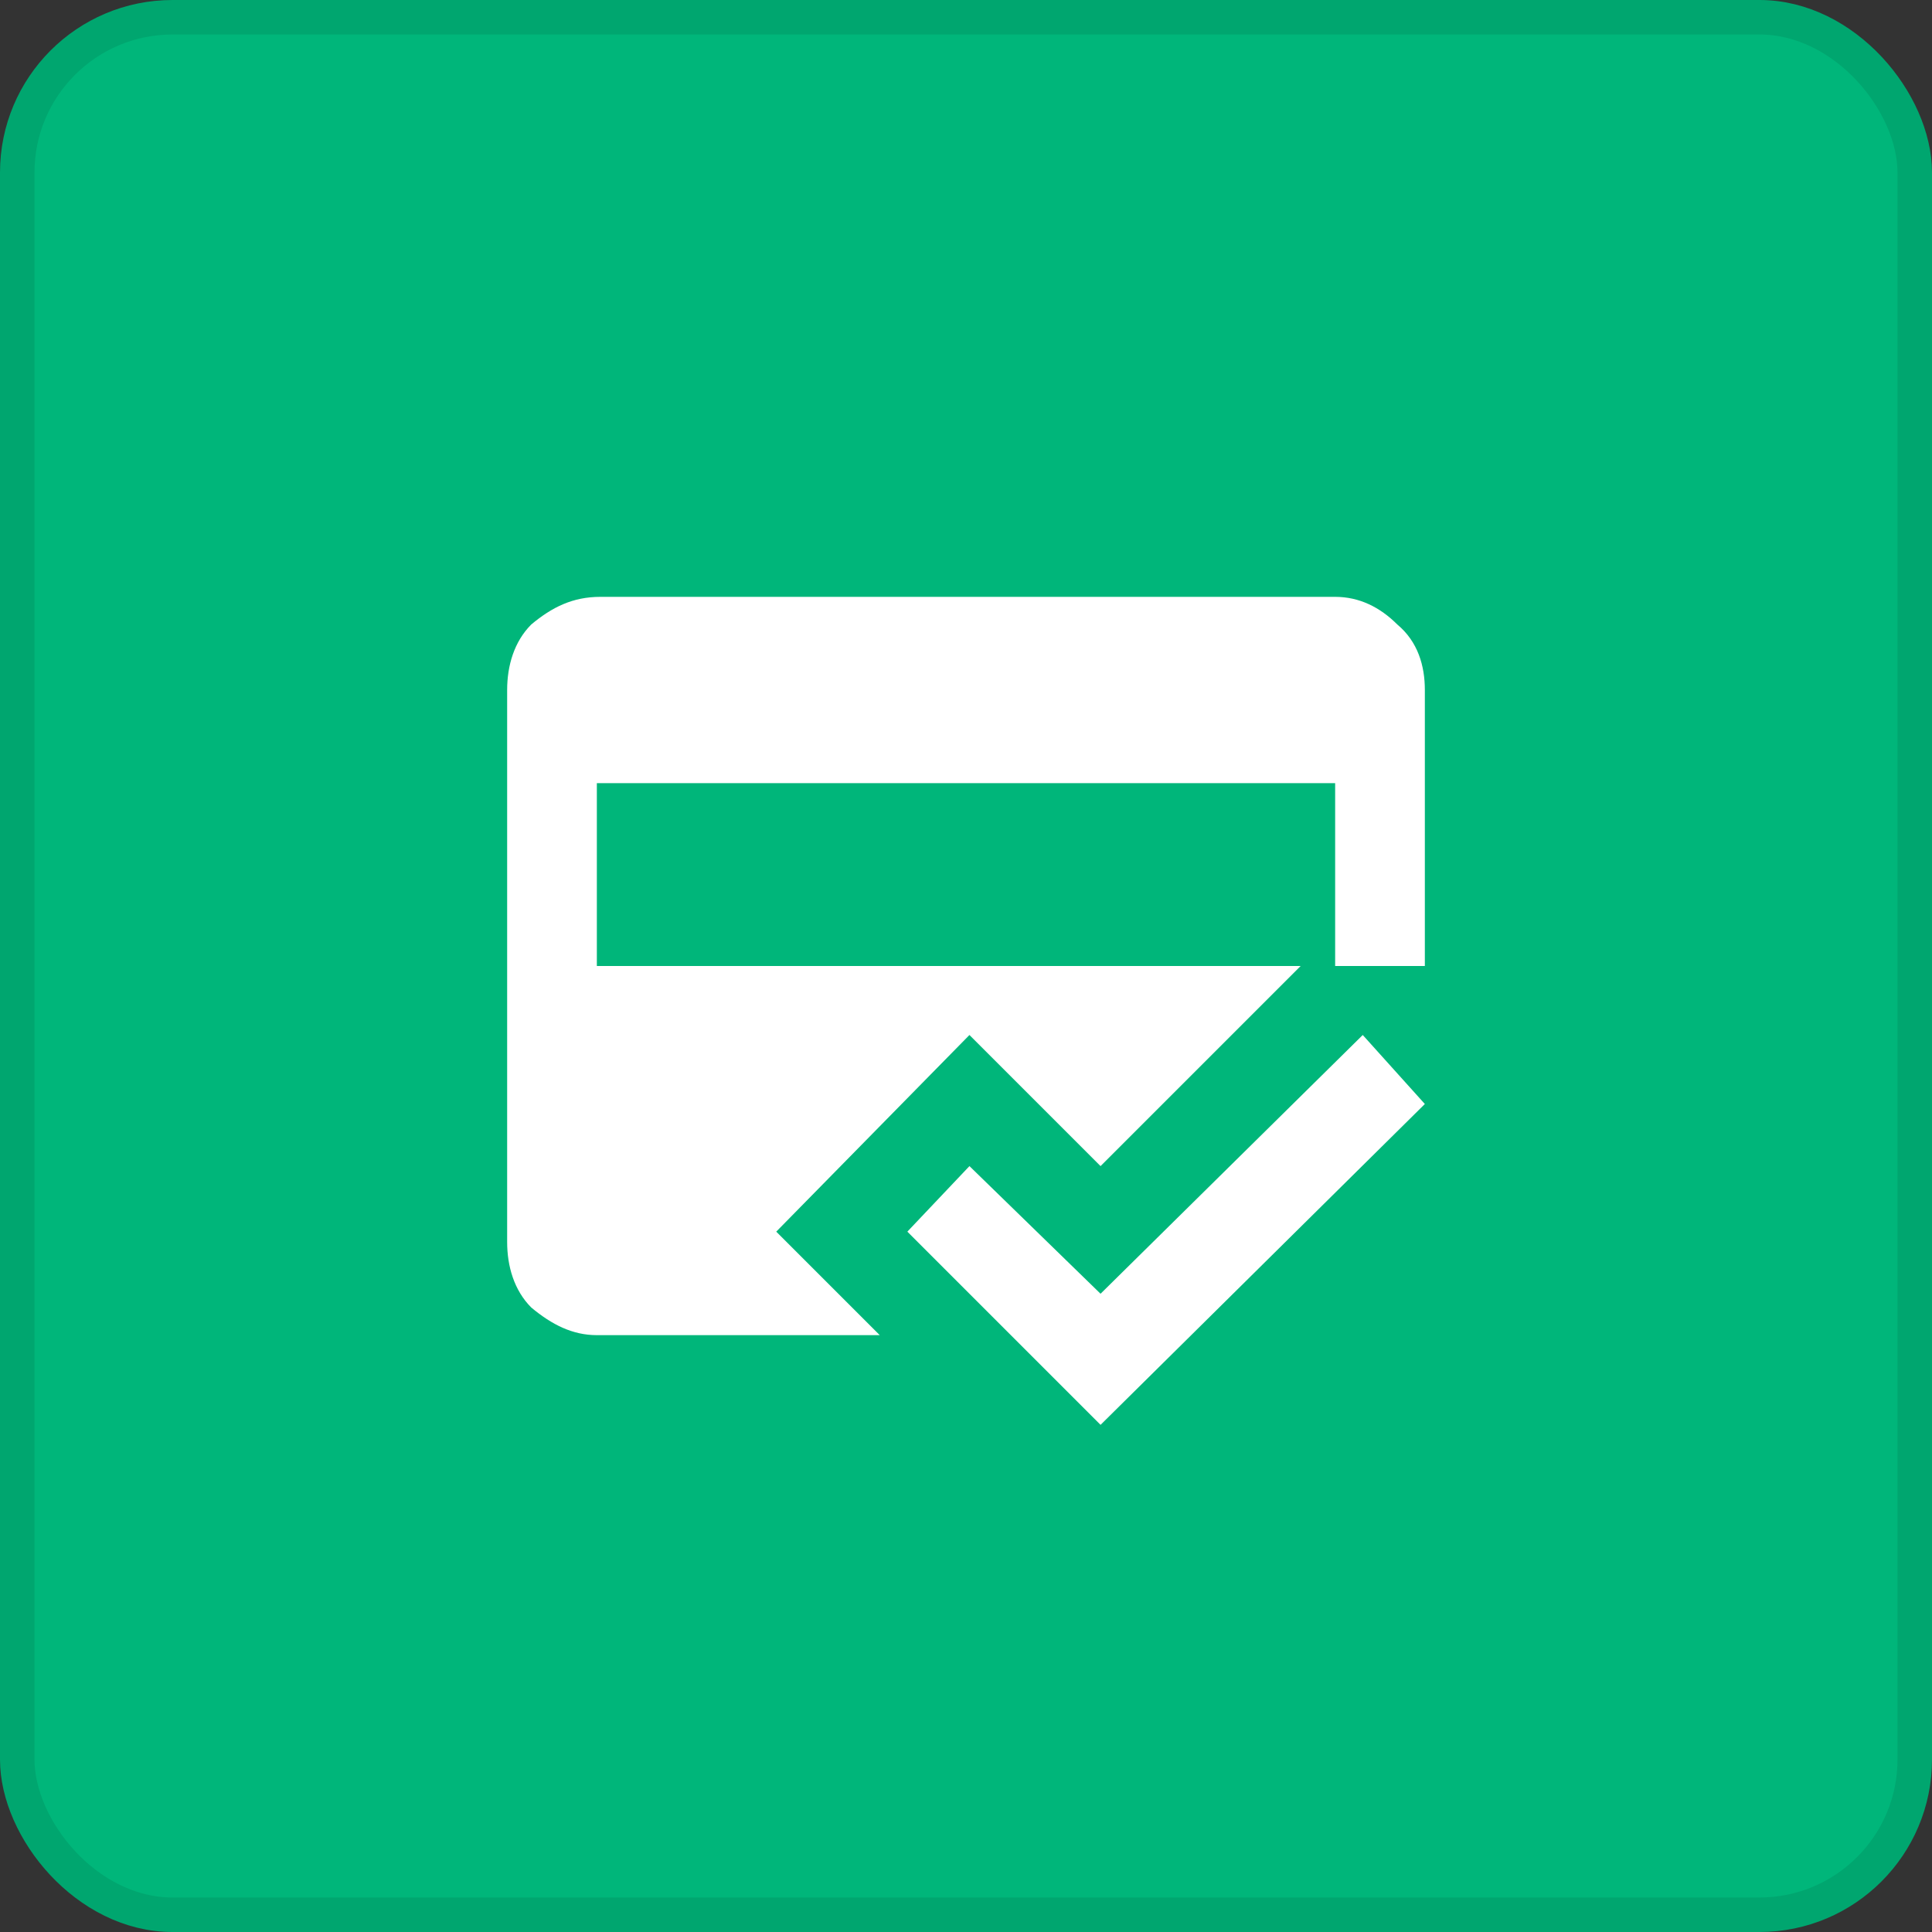
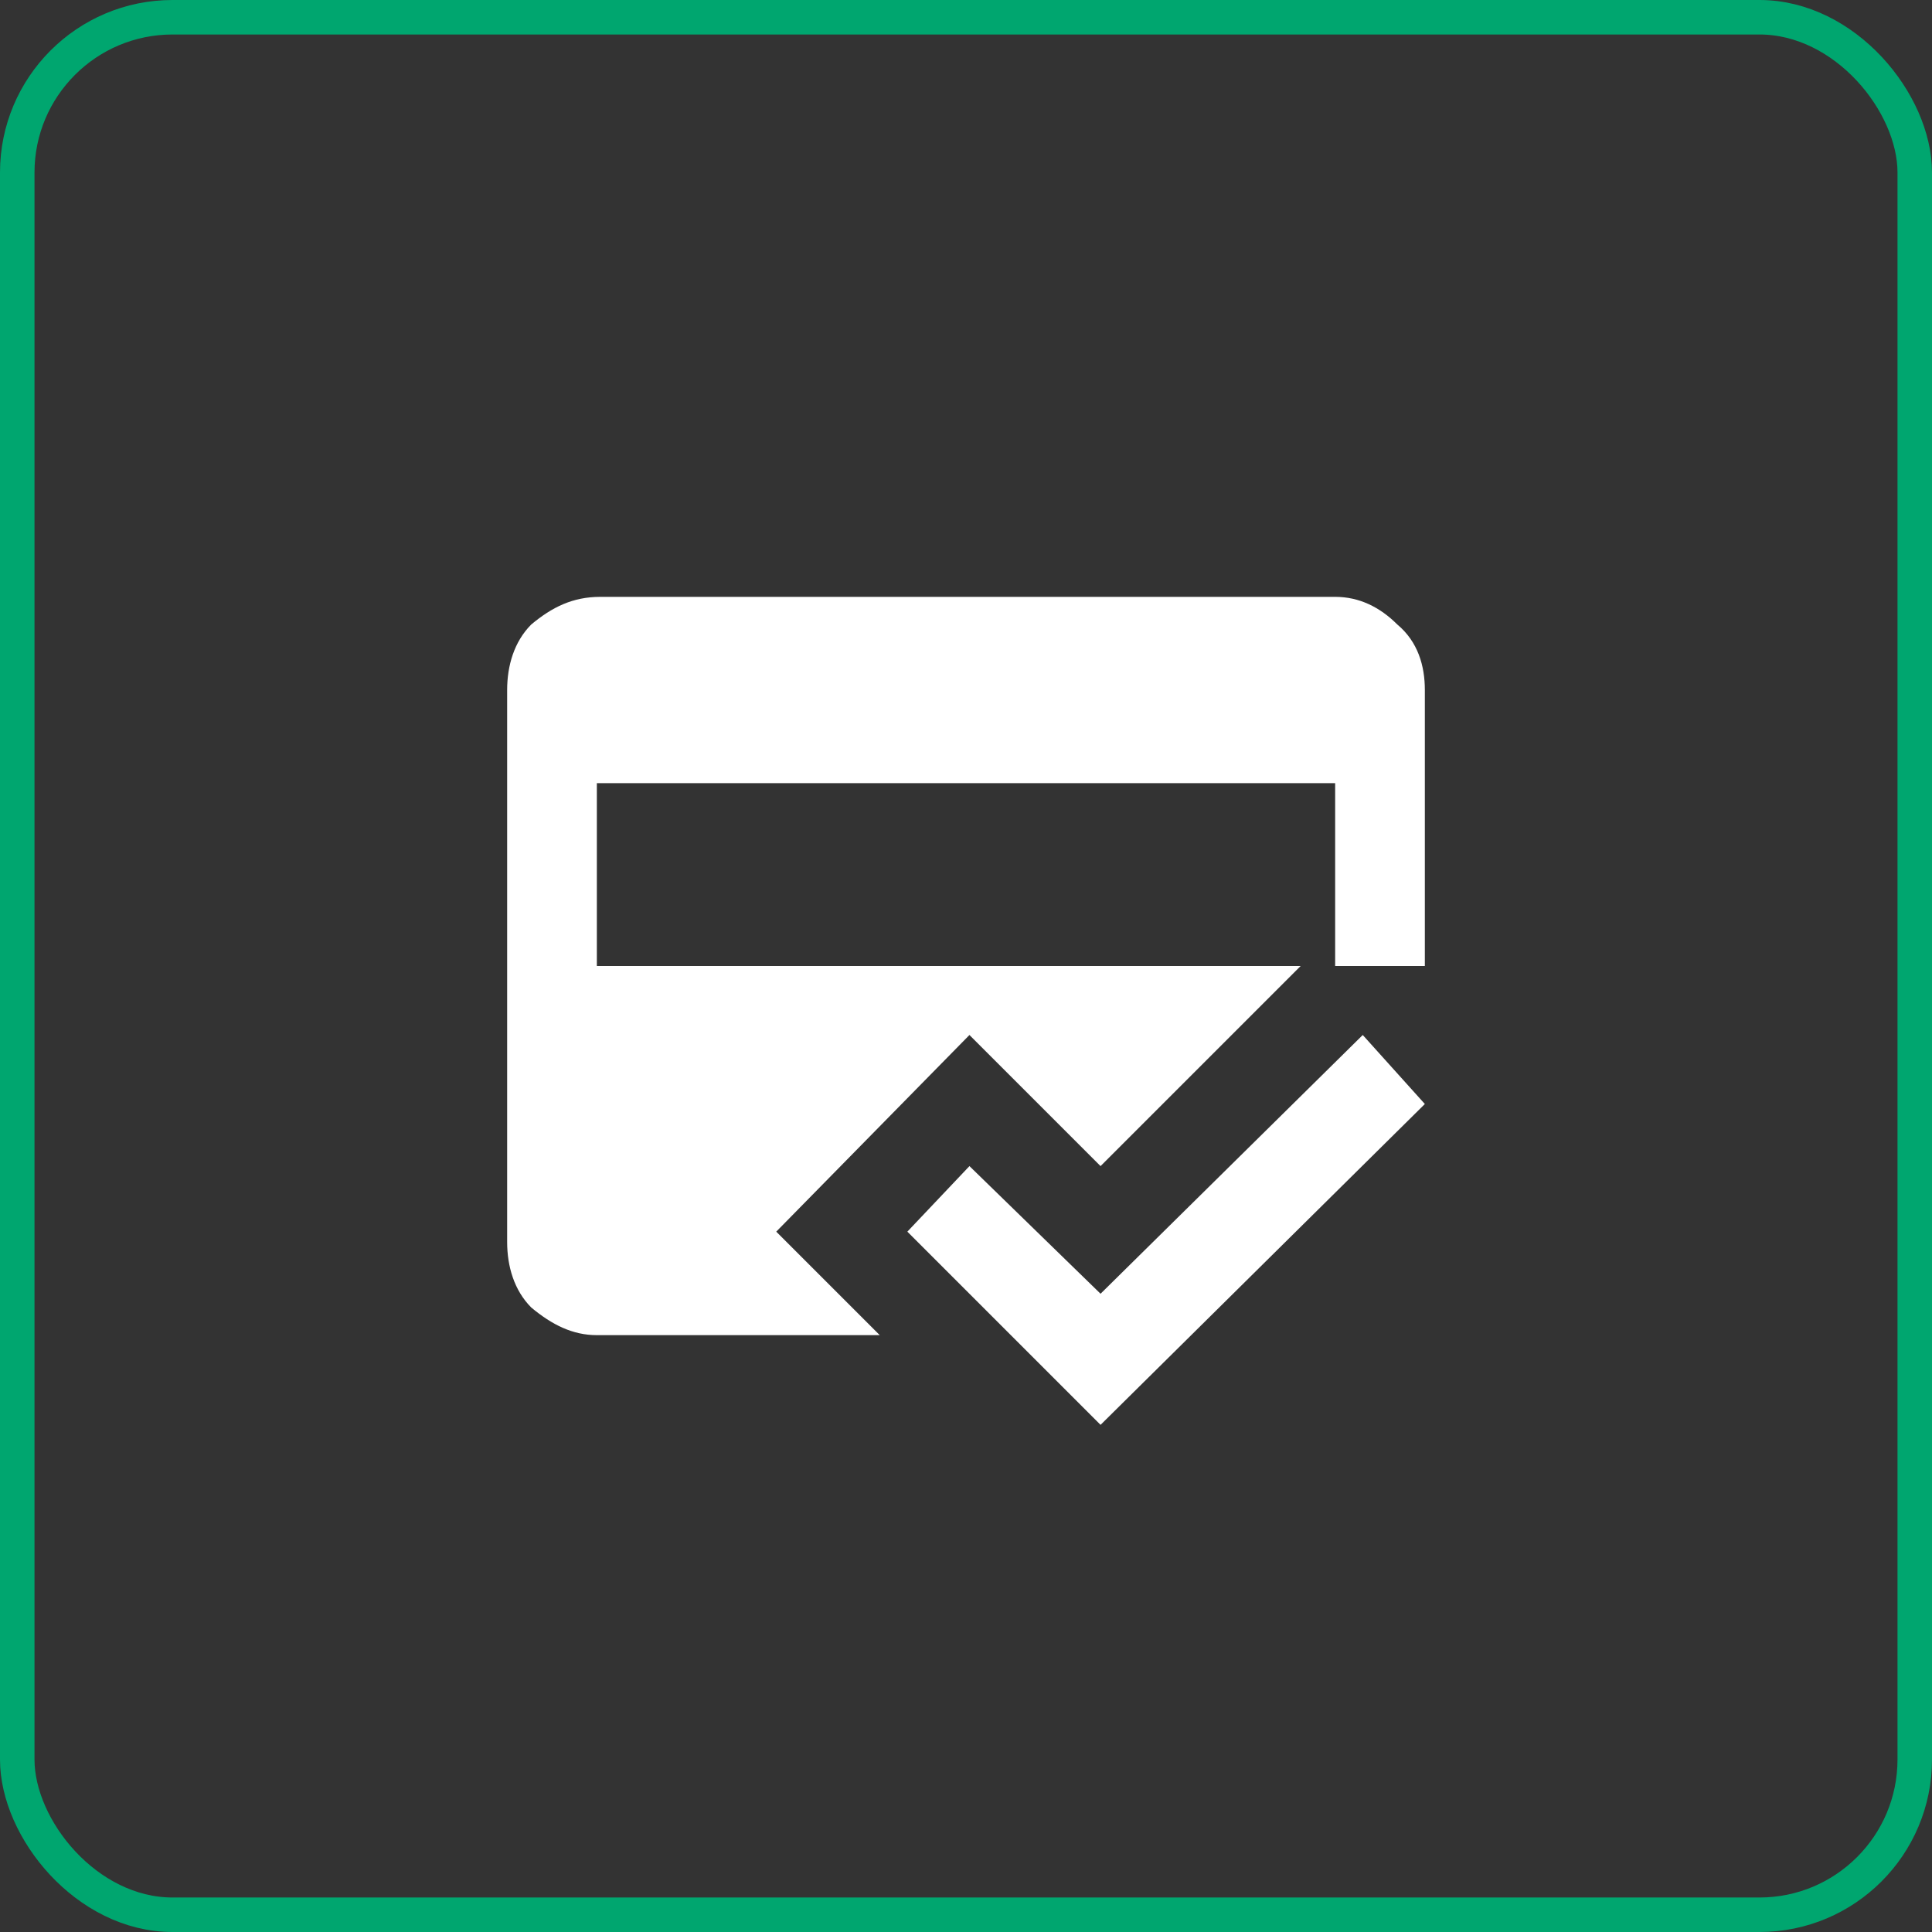
<svg xmlns="http://www.w3.org/2000/svg" width="56" height="56" fill="none">
  <rect width="100%" height="100%" fill="#333333" stroke="none" />
-   <rect width="55" height="55" x=".5" y=".5" fill="#00B67A" rx="4.5" />
  <rect width="55" height="55" x=".5" y=".5" stroke="#00A66F" rx="4.5" />
  <path fill="#fff" d="M25.5 38.7h-8.2c-.7 0-1.3-.3-1.9-.8-.5-.5-.7-1.2-.7-1.9V20c0-.7.2-1.4.7-1.9.6-.5 1.2-.8 2-.8h21.3c.7 0 1.3.3 1.8.8.6.5.8 1.2.8 1.9v8h-3.6l-5.8 5.8-3.8-3.8-5.6 5.7 3 3Zm6.4 2.6-5.6-5.6 1.8-1.9 3.8 3.7 7.6-7.5 1.8 2-9.4 9.3ZM17.3 22.7V28h21.4v-5.3H17.3Z" />
</svg>